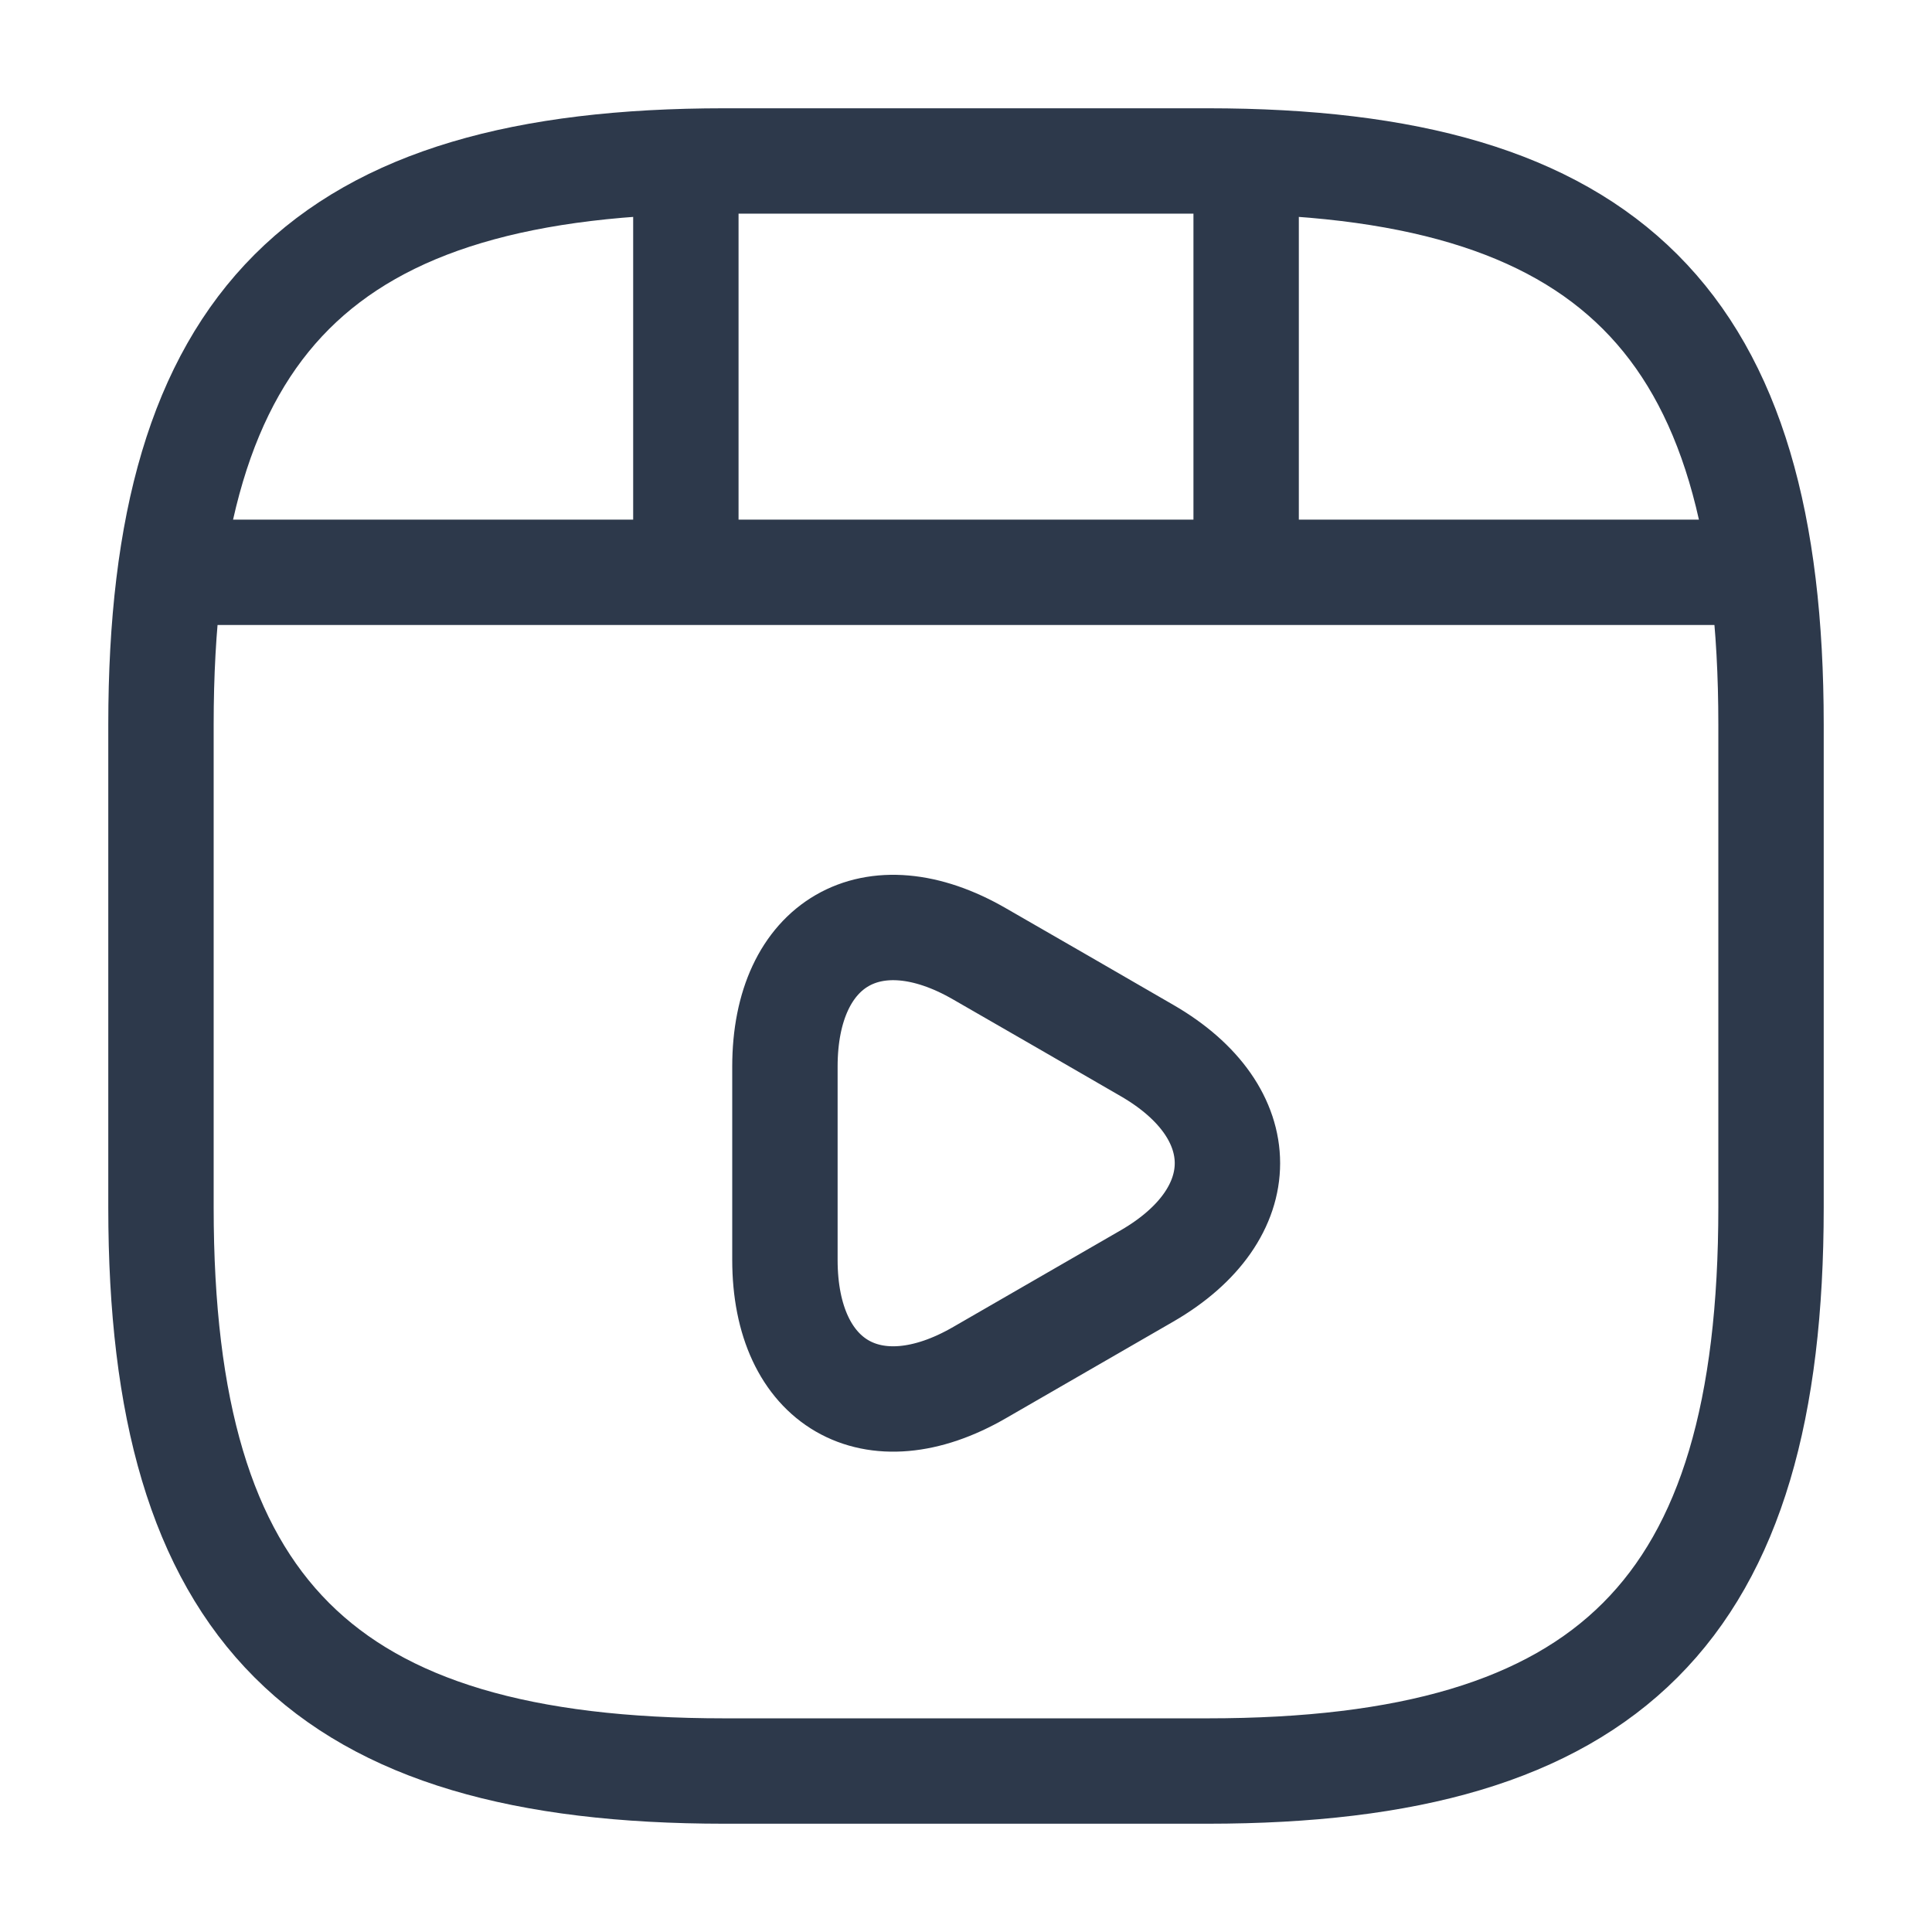
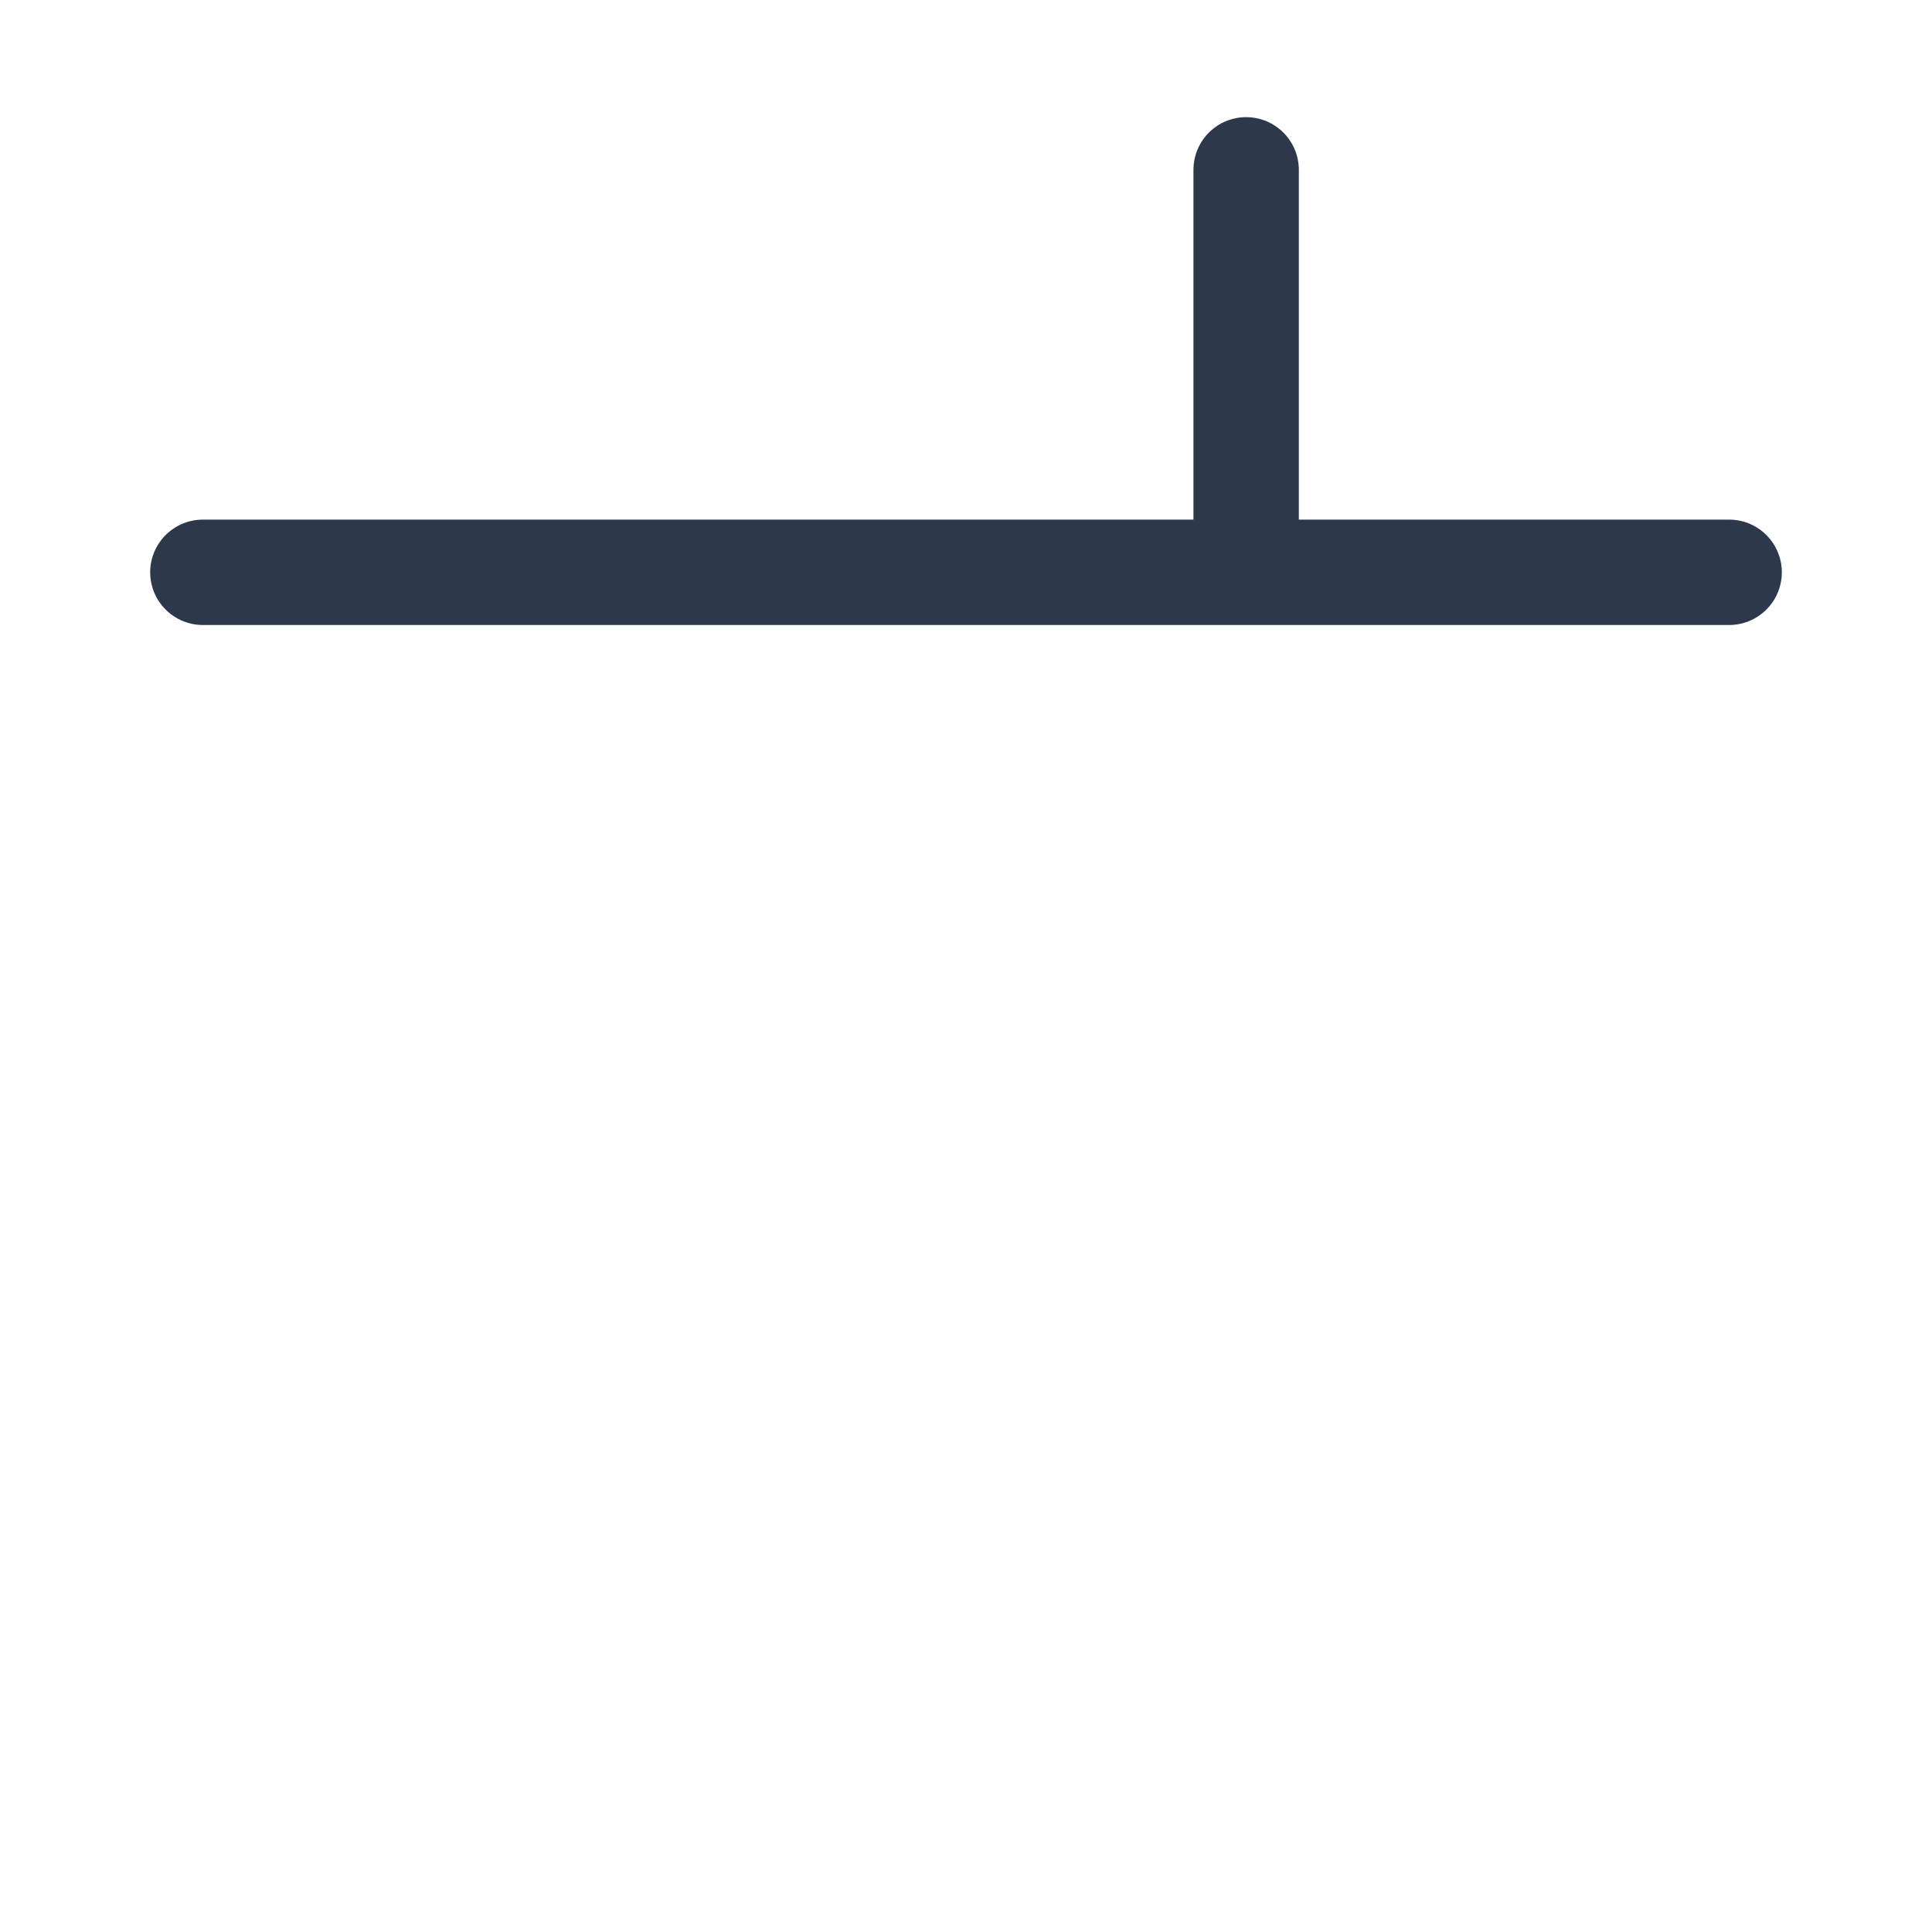
<svg xmlns="http://www.w3.org/2000/svg" width="22" height="22" viewBox="0 0 22 22" fill="none">
-   <path d="M20.167 13.75V8.25C20.167 3.667 18.333 1.833 13.75 1.833H8.25C3.667 1.833 1.833 3.667 1.833 8.25V13.75C1.833 18.333 3.667 20.167 8.25 20.167H13.75C18.333 20.167 20.167 18.333 20.167 13.75Z" stroke="#2D394B" stroke-width="1.2" stroke-linecap="round" stroke-linejoin="round" />
  <path d="M2.31 6.517H19.69" stroke="#2D394B" stroke-width="1.2" stroke-linecap="round" stroke-linejoin="round" />
-   <path d="M7.81 1.934V6.389" stroke="#2D394B" stroke-width="1.2" stroke-linecap="round" stroke-linejoin="round" />
  <path d="M14.19 1.934V5.977" stroke="#2D394B" stroke-width="1.2" stroke-linecap="round" stroke-linejoin="round" />
-   <path d="M8.938 13.246V12.146C8.938 10.734 9.937 10.157 11.156 10.863L12.109 11.412L13.062 11.963C14.282 12.668 14.282 13.823 13.062 14.529L12.109 15.079L11.156 15.629C9.937 16.335 8.938 15.758 8.938 14.346V13.246V13.246Z" stroke="#2D394B" stroke-width="1.2" stroke-miterlimit="10" stroke-linecap="round" stroke-linejoin="round" />
</svg>